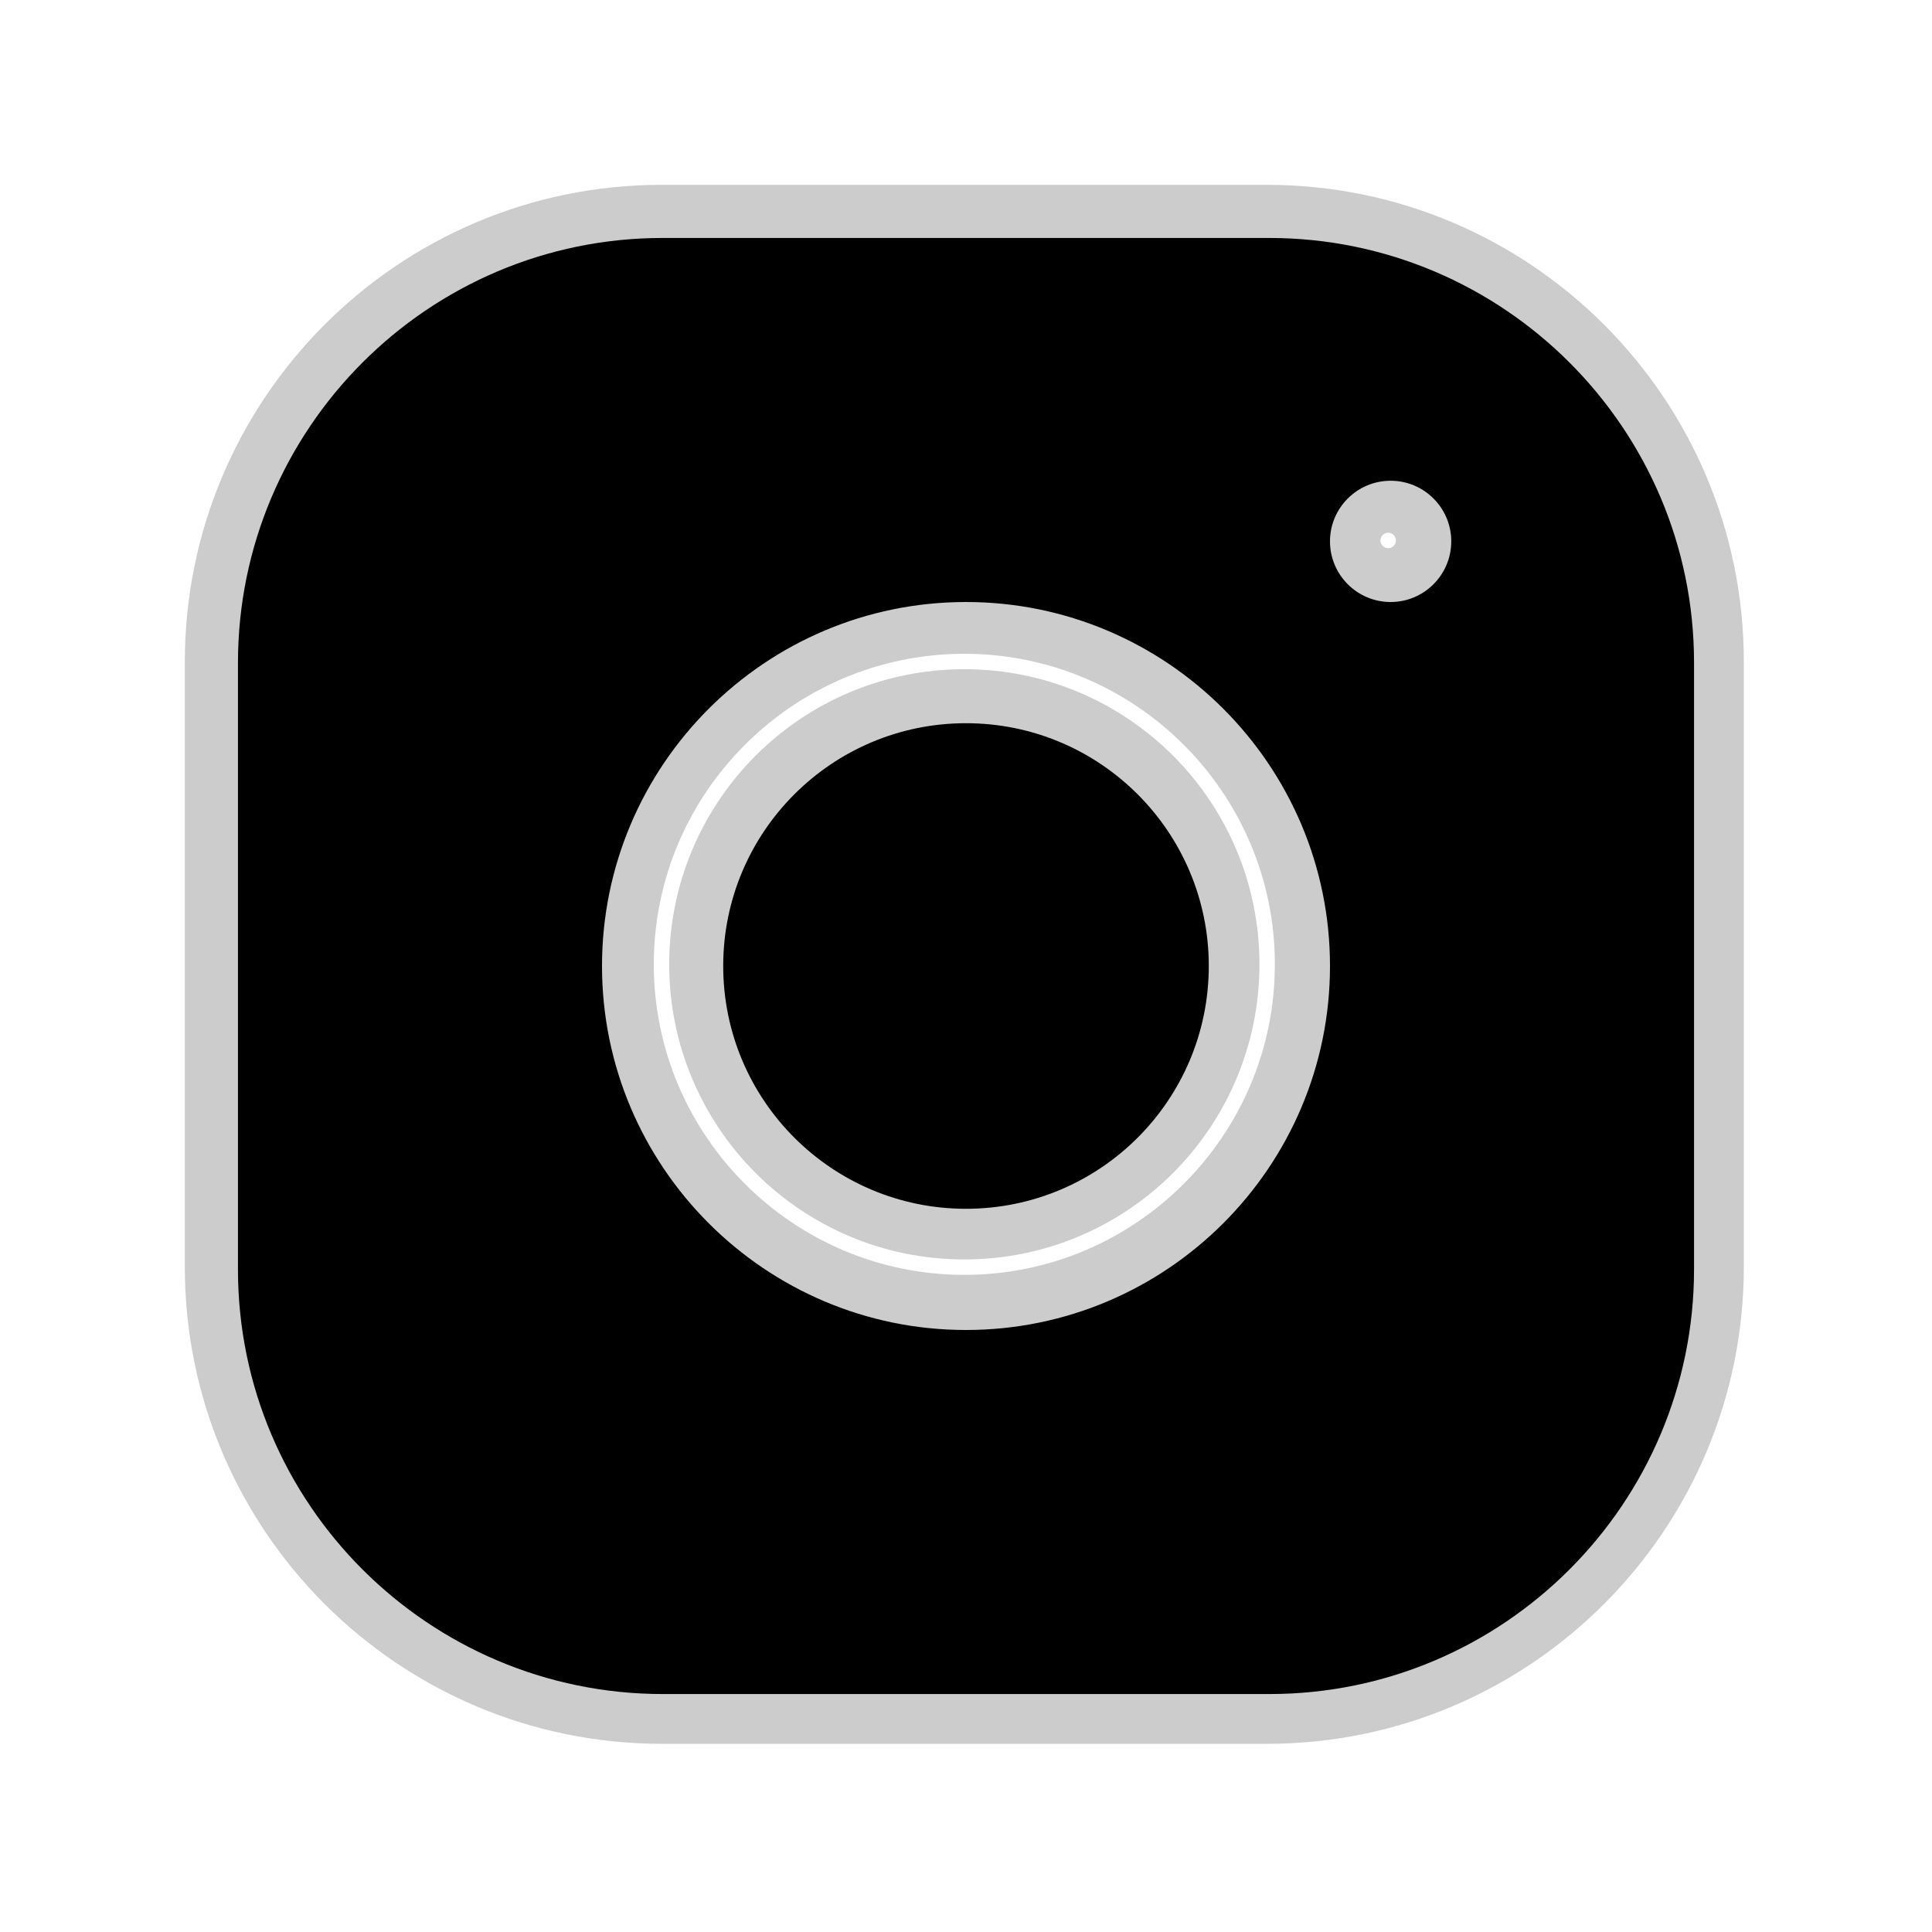
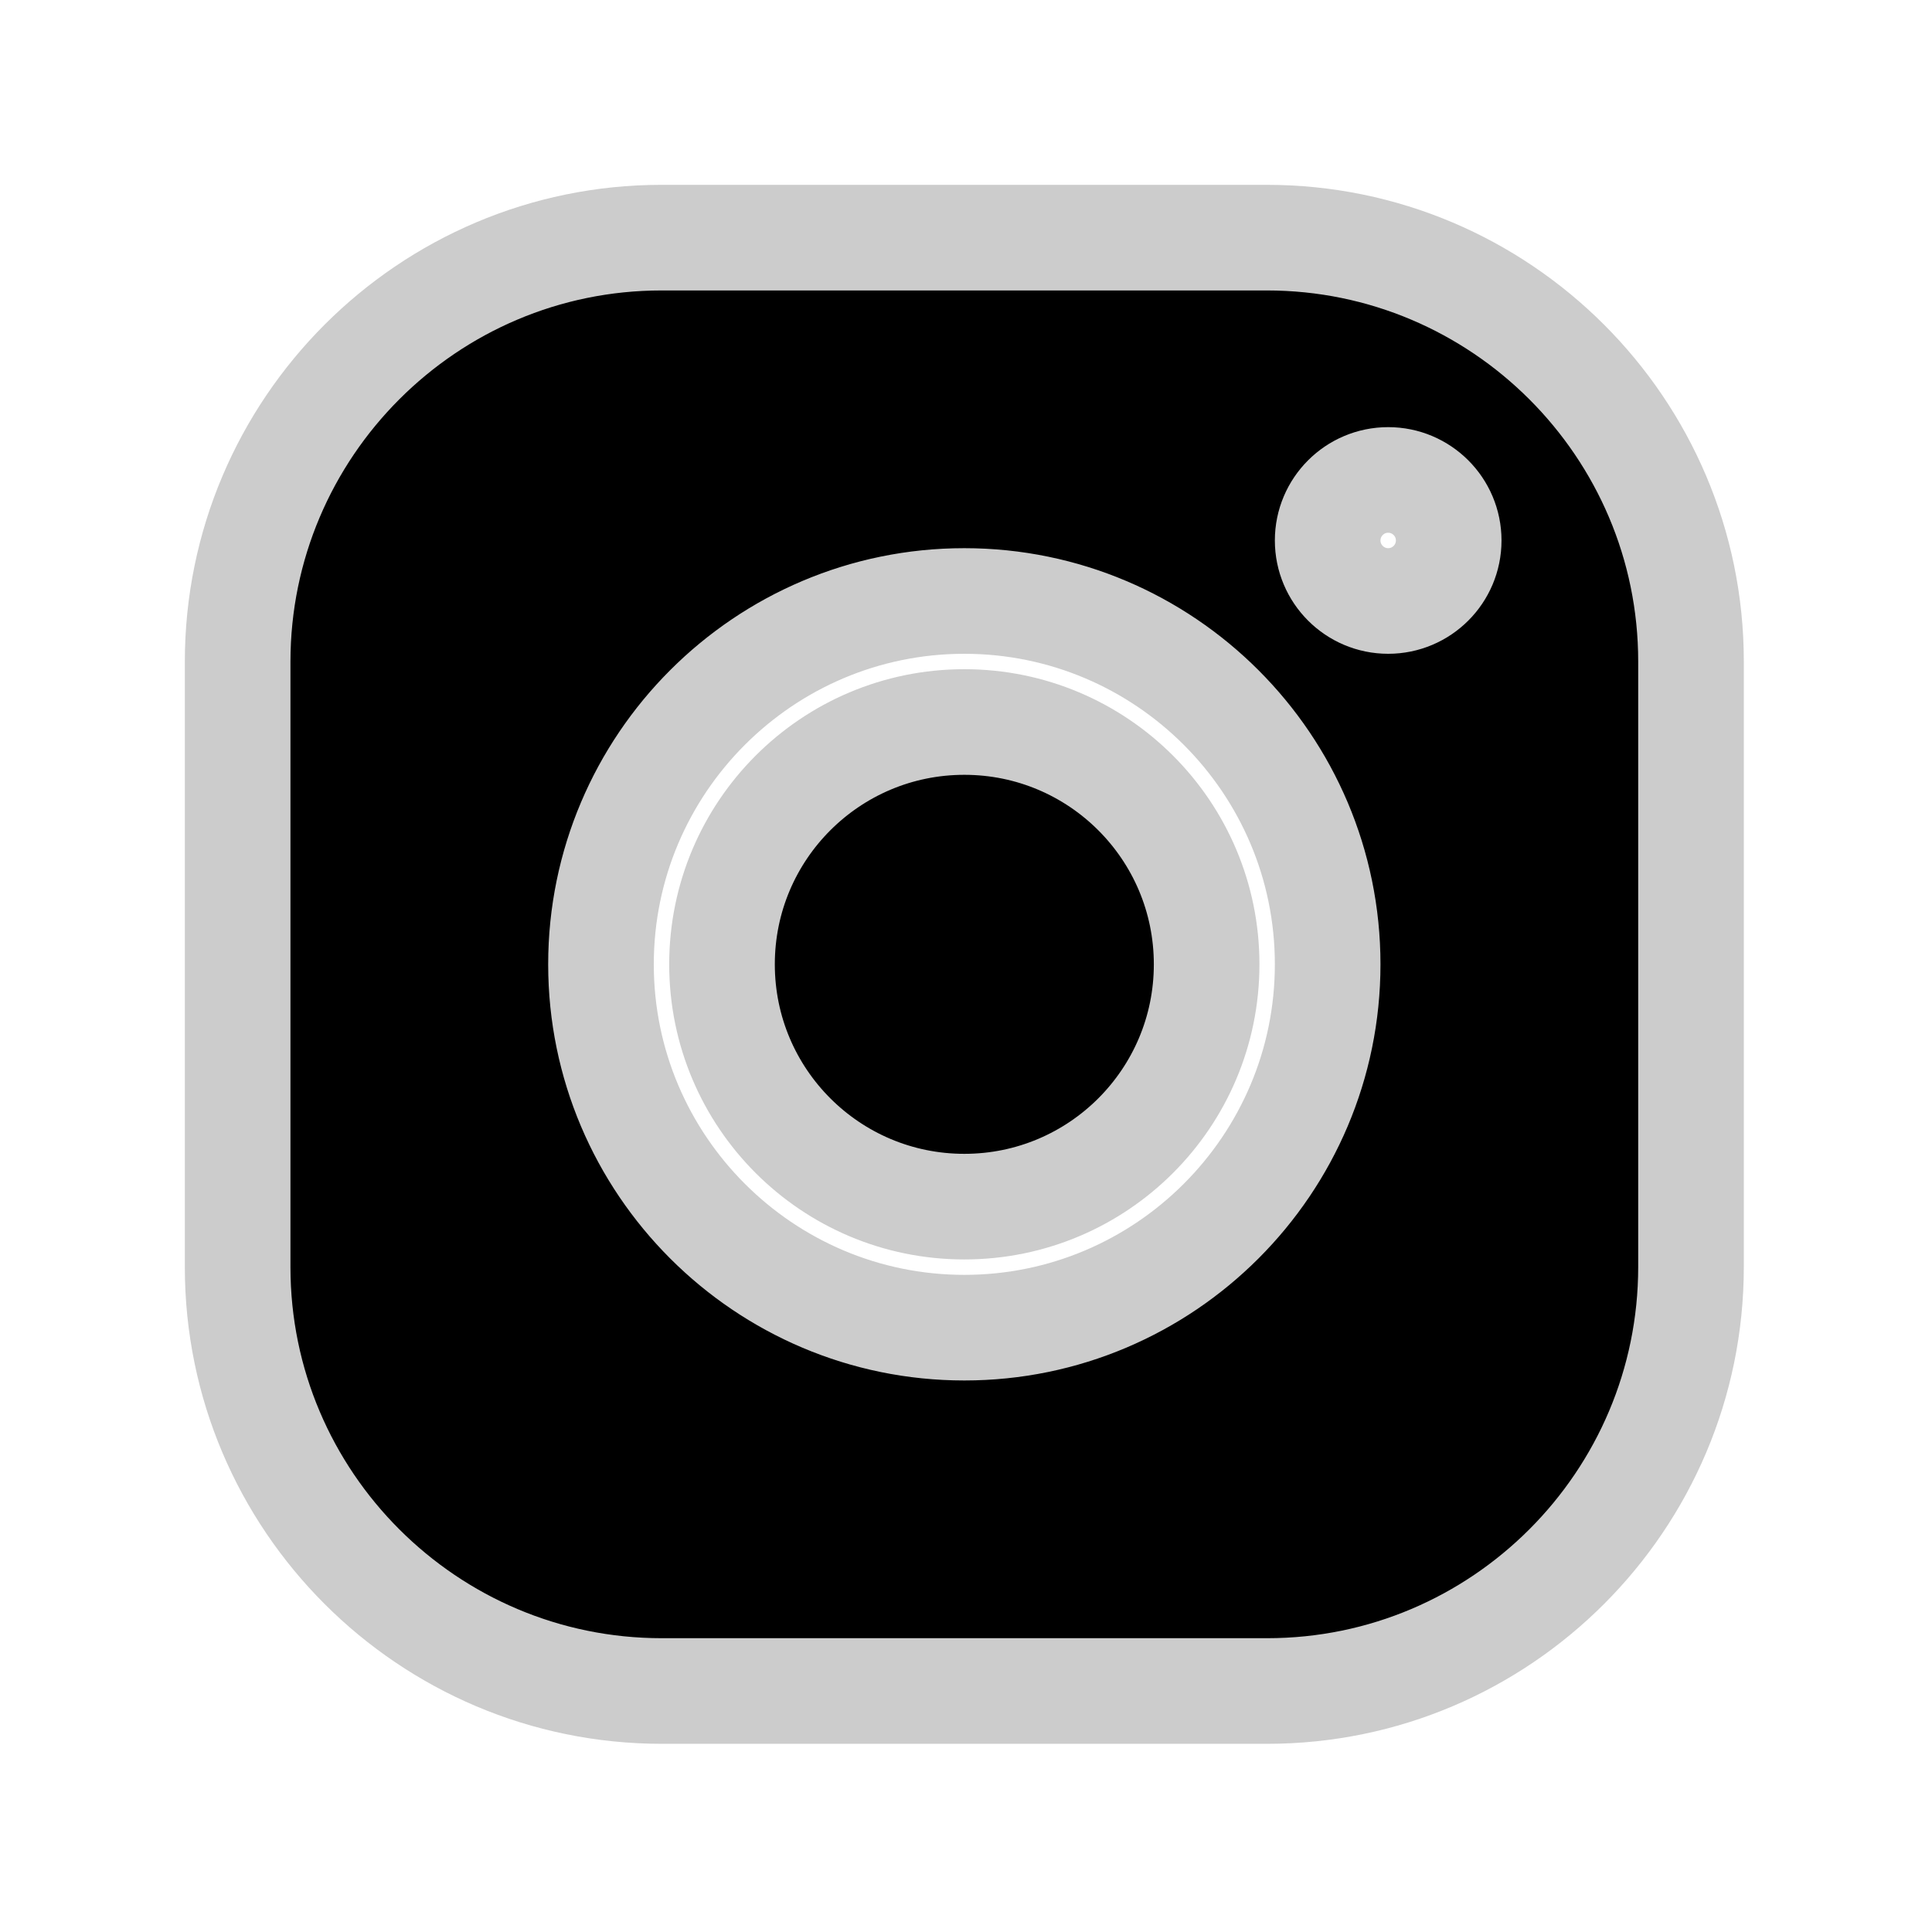
<svg xmlns="http://www.w3.org/2000/svg" viewBox="0 0 30 30" width="30px" height="30px">
  <g id="surface272869298">
    <path style="fill-rule:nonzero;fill:rgb(0%,0%,0%);fill-opacity:1;stroke-width:10;stroke-linecap:butt;stroke-linejoin:round;stroke:rgb(80%,80%,80%);stroke-opacity:1;stroke-miterlimit:10;" d="M 114.649 17.196 C 136.783 17.196 154.804 35.193 154.804 57.328 L 154.804 114.649 C 154.804 136.783 136.807 154.804 114.672 154.804 L 57.351 154.804 C 35.217 154.804 17.196 136.807 17.196 114.672 L 17.196 57.351 C 17.196 35.217 35.193 17.196 57.328 17.196 Z M 120.402 45.868 C 120.402 49.03 122.97 51.598 126.132 51.598 C 129.294 51.598 131.862 49.03 131.862 45.868 C 131.862 42.706 129.294 40.138 126.132 40.138 C 122.97 40.138 120.402 42.706 120.402 45.868 Z M 51.598 86 C 51.598 104.972 67.028 120.402 86 120.402 C 104.972 120.402 120.402 104.972 120.402 86 C 120.402 67.028 104.972 51.598 86 51.598 C 67.028 51.598 51.598 67.028 51.598 86 Z M 108.943 86 C 108.943 98.672 98.672 108.943 86 108.943 C 73.328 108.943 63.057 98.672 63.057 86 C 63.057 73.328 73.328 63.057 86 63.057 C 98.672 63.057 108.943 73.328 108.943 86 Z M 108.943 86 " transform="matrix(0.164,0,0,0.164,0.87,0.87)" />
-     <path style=" stroke:none;fill-rule:nonzero;fill:rgb(0%,0%,0%);fill-opacity:1;" d="M 10.289 3.695 C 6.652 3.695 3.695 6.656 3.695 10.293 L 3.695 19.711 C 3.695 23.348 6.656 26.305 10.293 26.305 L 19.711 26.305 C 23.348 26.305 26.305 23.344 26.305 19.707 L 26.305 10.289 C 26.305 6.652 23.344 3.695 19.707 3.695 Z M 21.594 7.465 C 22.113 7.465 22.535 7.887 22.535 8.406 C 22.535 8.926 22.113 9.348 21.594 9.348 C 21.074 9.348 20.652 8.926 20.652 8.406 C 20.652 7.887 21.074 7.465 21.594 7.465 Z M 15 9.348 C 18.117 9.348 20.652 11.883 20.652 15 C 20.652 18.117 18.117 20.652 15 20.652 C 11.883 20.652 9.348 18.117 9.348 15 C 9.348 11.883 11.883 9.348 15 9.348 Z M 15 11.23 C 12.918 11.23 11.23 12.918 11.23 15 C 11.23 17.082 12.918 18.77 15 18.77 C 17.082 18.77 18.77 17.082 18.77 15 C 18.77 12.918 17.082 11.23 15 11.23 Z M 15 11.23 " />
  </g>
</svg>